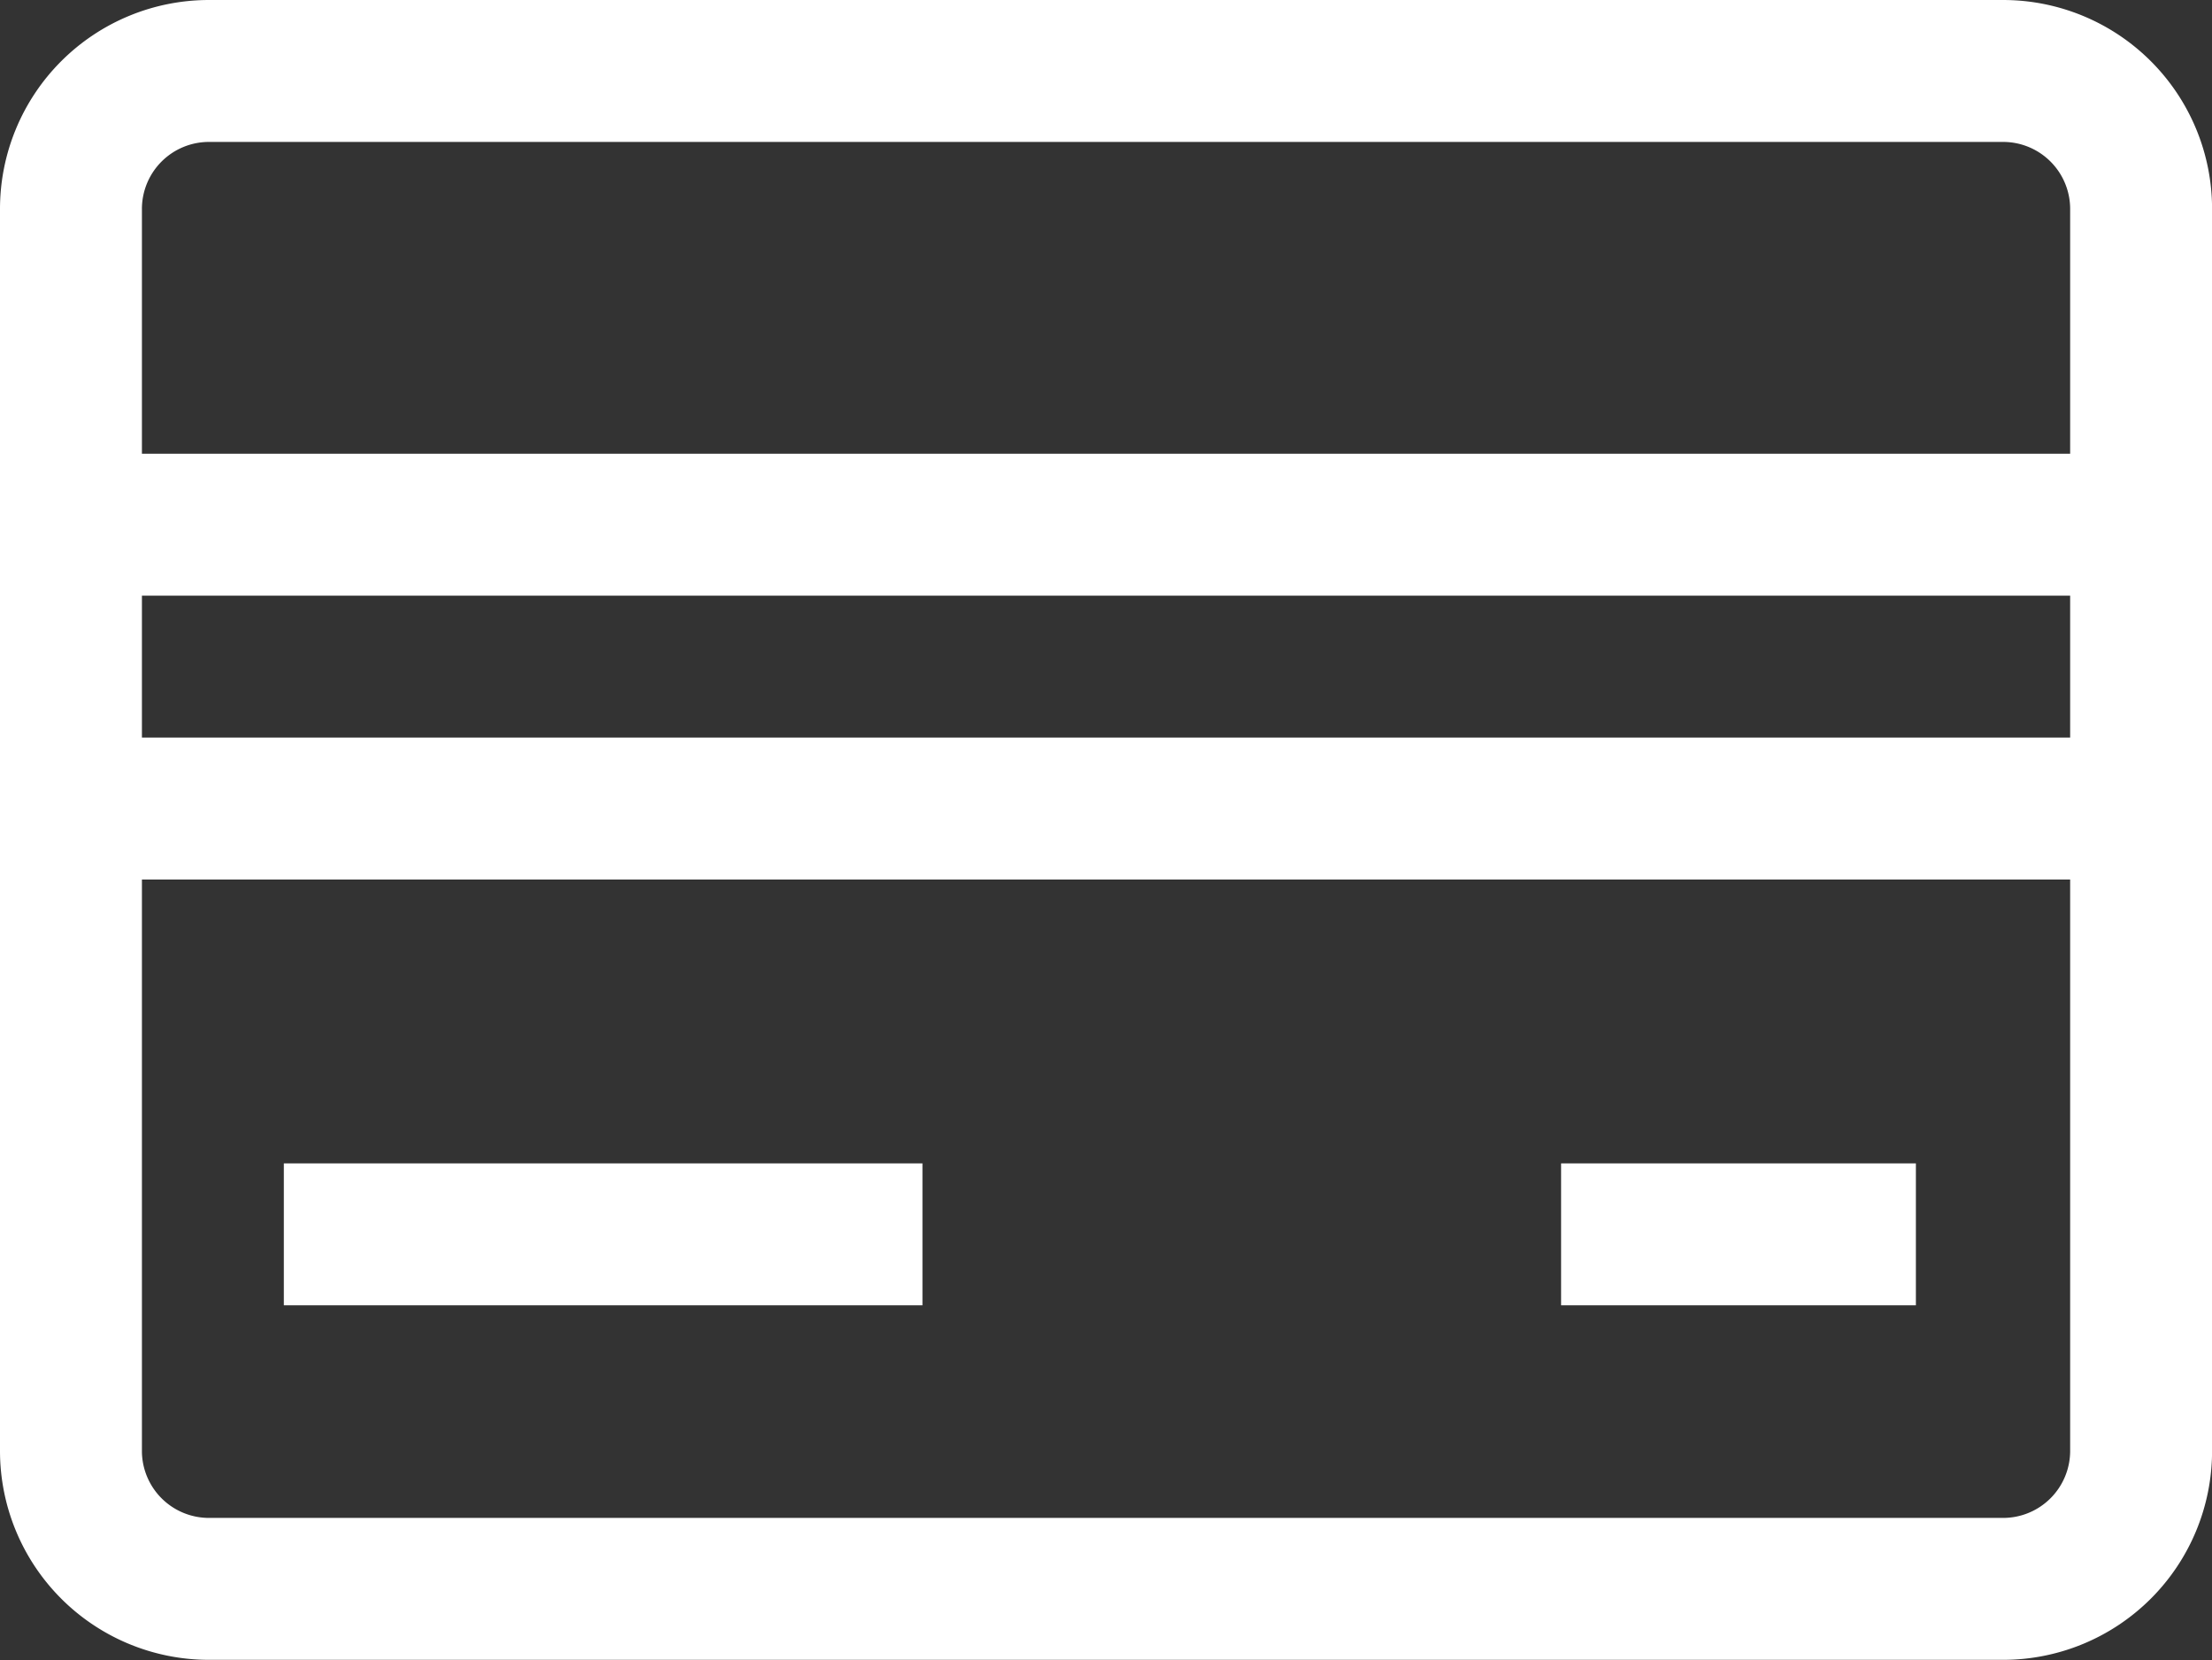
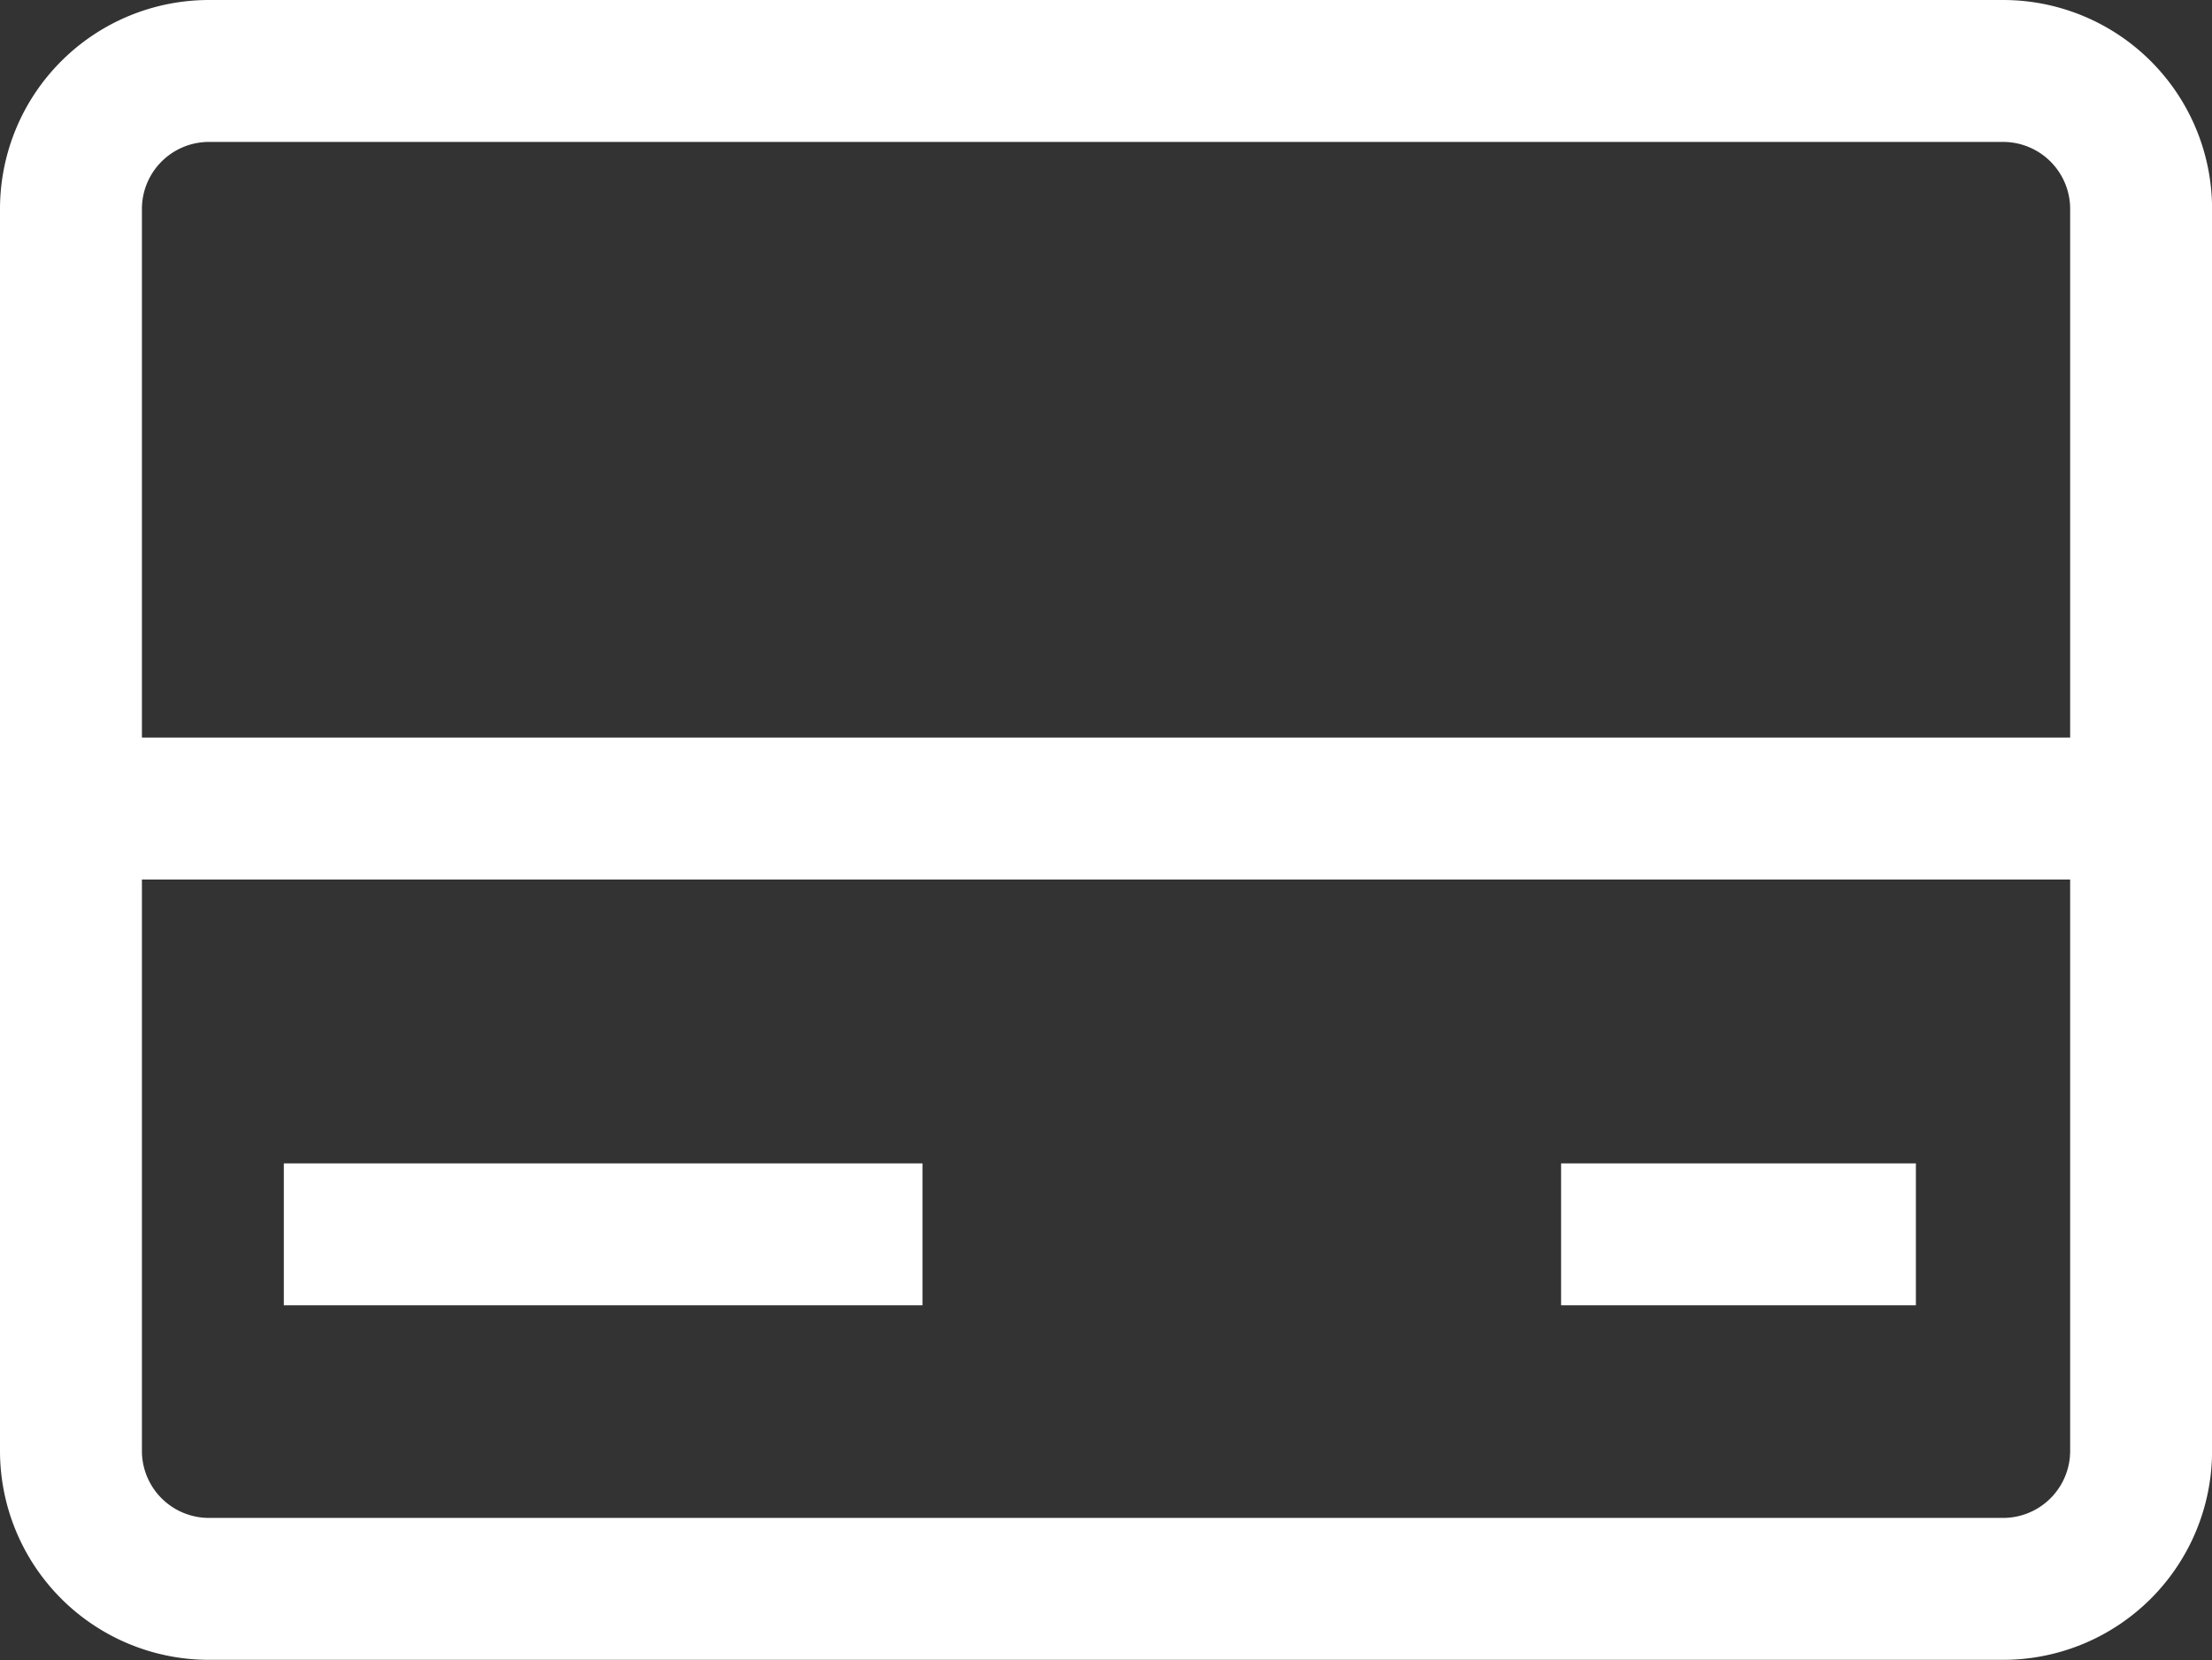
<svg xmlns="http://www.w3.org/2000/svg" width="31.173" height="23.394" viewBox="0 0 31.173 23.394">
  <rect x="0" y="0" width="31.173" height="23.394" fill="#333333" stroke="none" />
  <g id="credit-card" transform="translate(-1 -9)">
-     <line id="Line_3" data-name="Line 3" x2="29" transform="translate(2 16.394)" fill="none" stroke="#fff" stroke-linecap="square" stroke-width="2" />
    <line id="Line_4" data-name="Line 4" x2="29" transform="translate(2 20.394)" fill="none" stroke="#fff" stroke-linecap="square" stroke-width="2" />
    <line id="Line_5" data-name="Line 5" x2="7" transform="translate(6 26.394)" fill="none" stroke="#fff" stroke-linecap="square" stroke-width="2" />
    <line id="Line_6" data-name="Line 6" x2="3" transform="translate(24 26.394)" fill="none" stroke="#fff" stroke-linecap="square" stroke-width="2" />
    <path id="Path_1" data-name="Path 1" d="M2,29.449v-17.5A1.945,1.945,0,0,1,3.945,10H29.229a1.945,1.945,0,0,1,1.945,1.945v17.5a1.945,1.945,0,0,1-1.945,1.945H3.945A1.945,1.945,0,0,1,2,29.449Z" fill="none" stroke="#fff" stroke-linecap="square" stroke-width="2" />
  </g>
</svg>